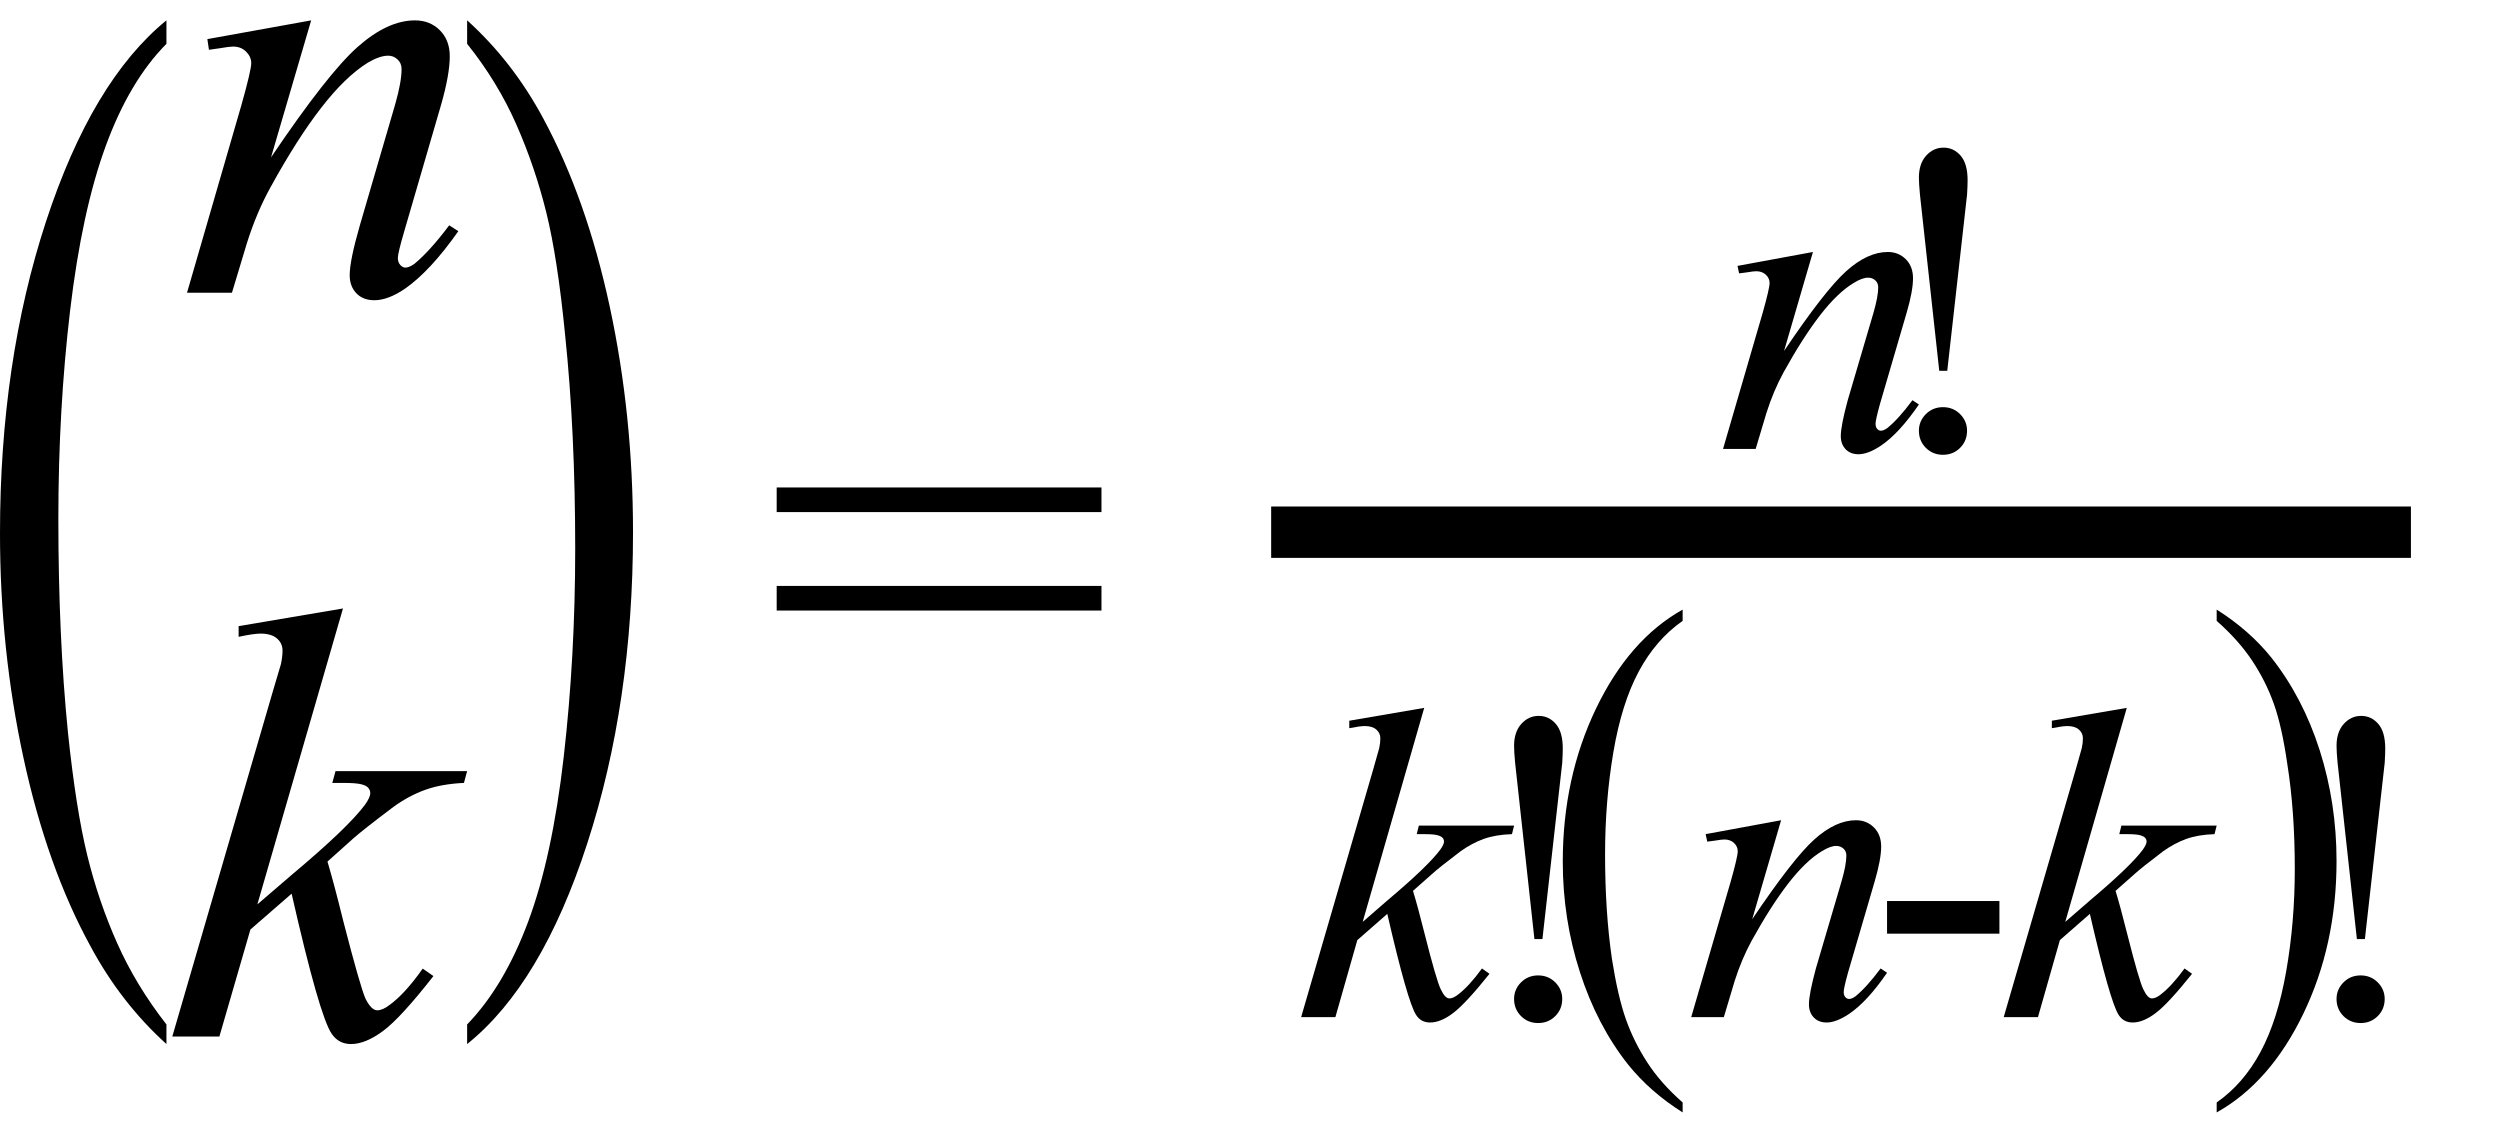
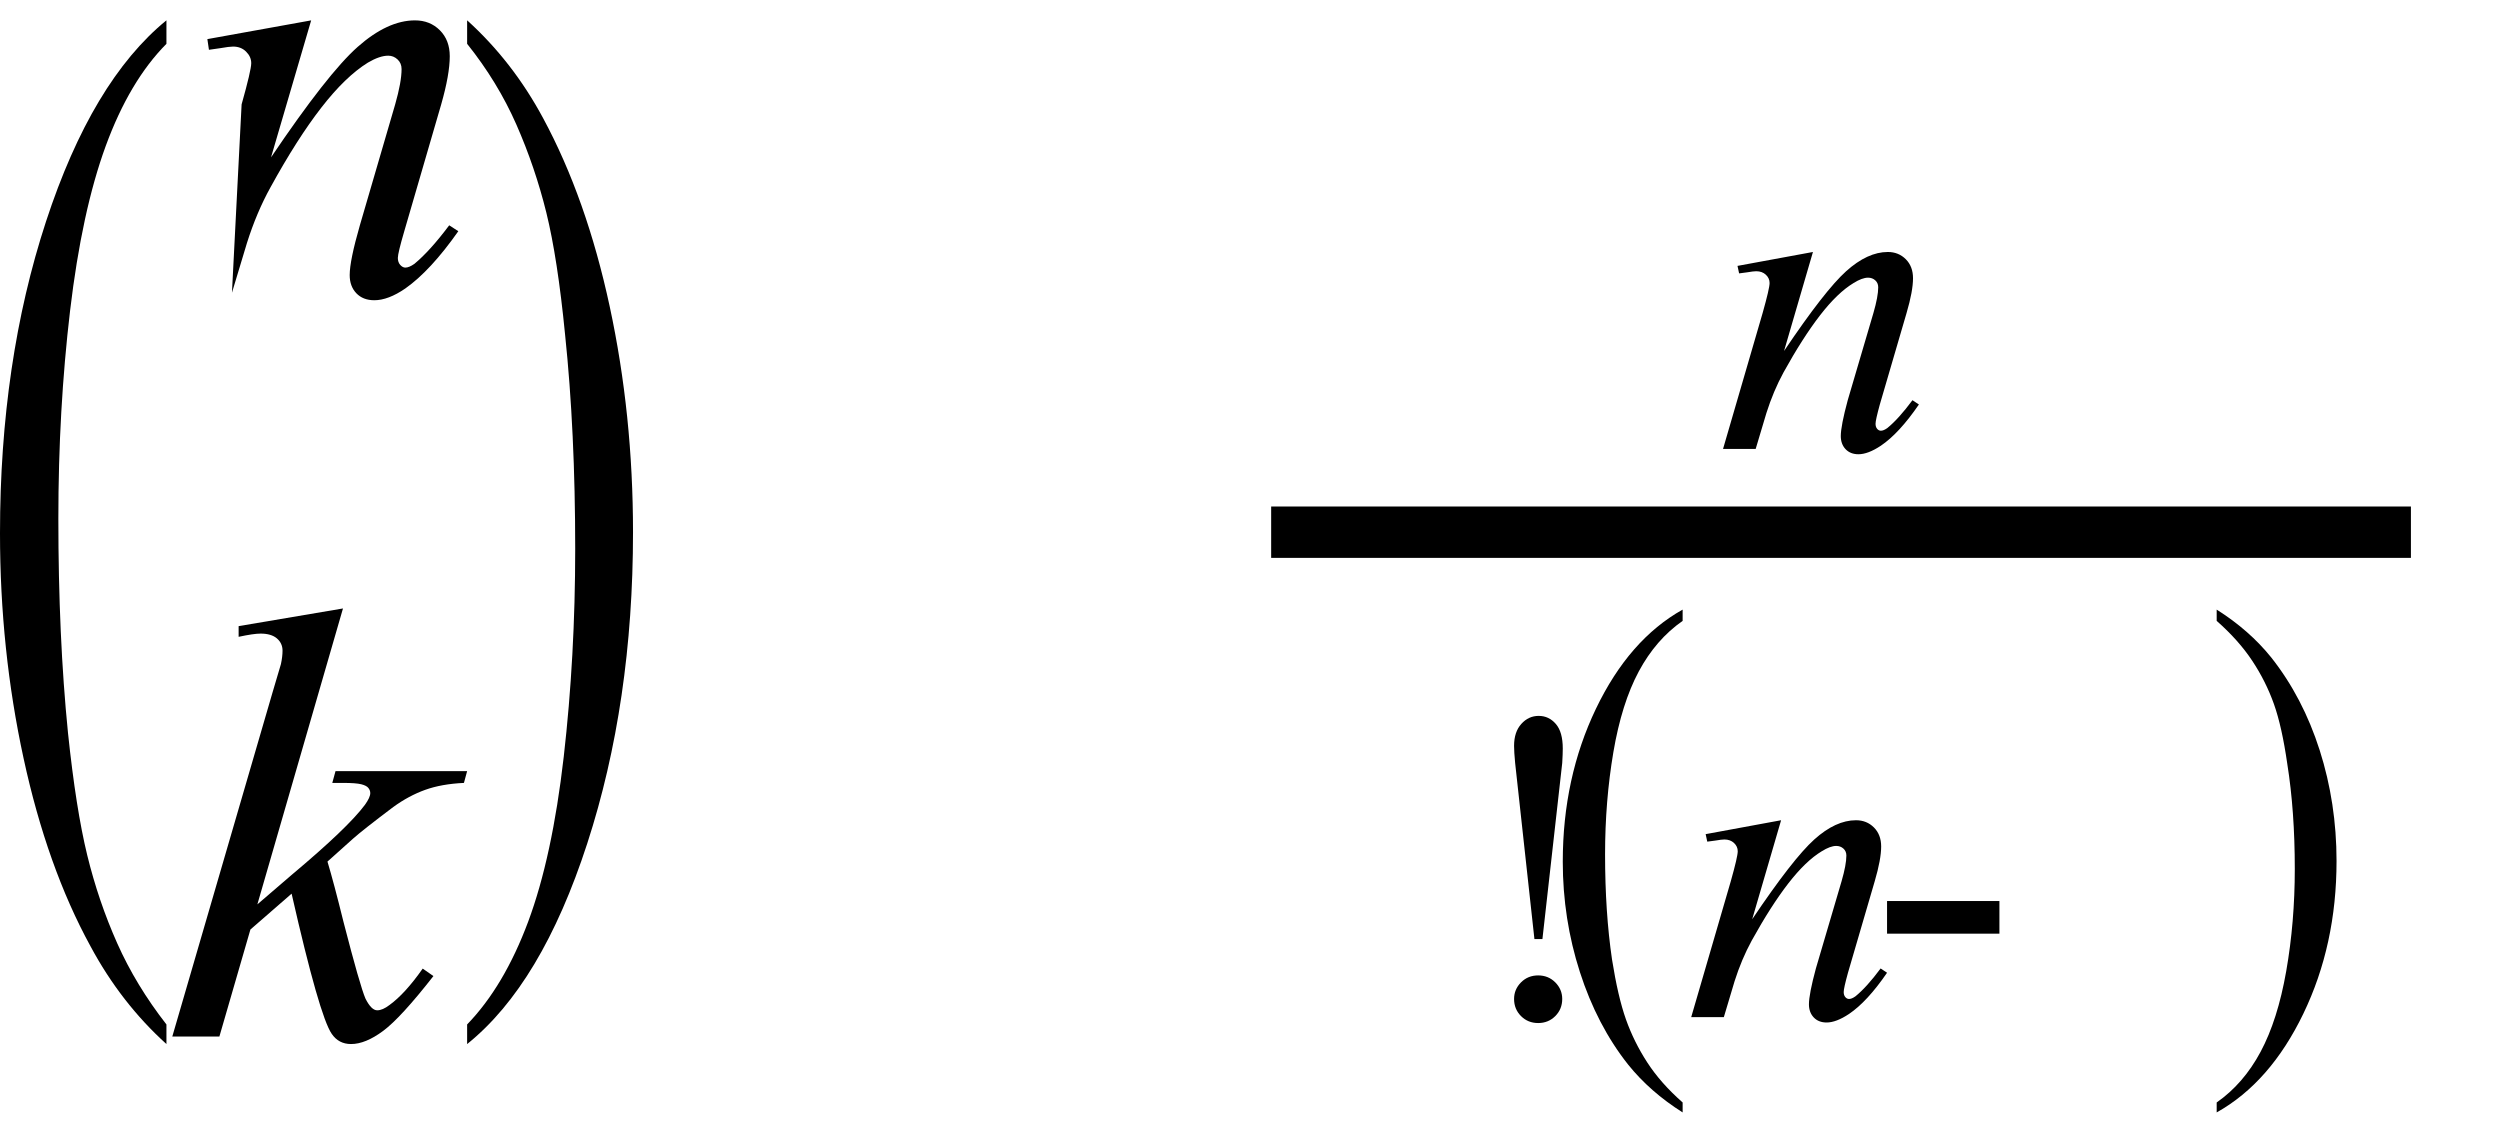
<svg xmlns="http://www.w3.org/2000/svg" fill-opacity="1" color-rendering="auto" color-interpolation="auto" text-rendering="auto" stroke="black" stroke-linecap="square" width="73" stroke-miterlimit="10" shape-rendering="auto" stroke-opacity="1" fill="black" stroke-dasharray="none" font-weight="normal" stroke-width="1" height="33" font-family="'Dialog'" font-style="normal" stroke-linejoin="miter" font-size="12px" stroke-dashoffset="0" image-rendering="auto">
  <defs id="genericDefs" />
  <g>
    <g text-rendering="optimizeLegibility" transform="translate(-0.734,23.456) matrix(1,0,0,1.829,0,0)" color-rendering="optimizeQuality" color-interpolation="linearRGB" image-rendering="optimizeQuality">
      <path d="M5.594 3.531 L5.594 3.844 Q4.266 3.188 3.375 2.281 Q2.109 1.016 1.422 -0.719 Q0.734 -2.453 0.734 -4.312 Q0.734 -7.047 2.078 -9.289 Q3.422 -11.531 5.594 -12.5 L5.594 -12.125 Q4.516 -11.531 3.82 -10.492 Q3.125 -9.453 2.781 -7.867 Q2.438 -6.281 2.438 -4.547 Q2.438 -2.656 2.719 -1.125 Q2.953 0.094 3.281 0.828 Q3.609 1.562 4.156 2.234 Q4.703 2.906 5.594 3.531 Z" stroke="none" />
    </g>
    <g text-rendering="optimizeLegibility" transform="translate(5.117,8.548)" color-rendering="optimizeQuality" color-interpolation="linearRGB" image-rendering="optimizeQuality">
-       <path d="M3.969 -7.953 L2.797 -3.953 Q4.453 -6.406 5.328 -7.18 Q6.203 -7.953 7 -7.953 Q7.438 -7.953 7.727 -7.664 Q8.016 -7.375 8.016 -6.906 Q8.016 -6.375 7.766 -5.5 L6.688 -1.797 Q6.5 -1.156 6.5 -1.016 Q6.5 -0.891 6.57 -0.812 Q6.641 -0.734 6.719 -0.734 Q6.828 -0.734 6.984 -0.844 Q7.438 -1.219 8 -1.969 L8.266 -1.797 Q7.453 -0.641 6.719 -0.125 Q6.219 0.219 5.812 0.219 Q5.484 0.219 5.289 0.016 Q5.094 -0.188 5.094 -0.516 Q5.094 -0.938 5.391 -1.969 L6.422 -5.5 Q6.609 -6.156 6.609 -6.531 Q6.609 -6.703 6.492 -6.812 Q6.375 -6.922 6.219 -6.922 Q5.969 -6.922 5.625 -6.719 Q4.969 -6.312 4.266 -5.406 Q3.562 -4.5 2.781 -3.078 Q2.375 -2.344 2.094 -1.453 L1.656 0 L0.344 0 L1.938 -5.5 Q2.219 -6.5 2.219 -6.703 Q2.219 -6.891 2.07 -7.039 Q1.922 -7.188 1.688 -7.188 Q1.578 -7.188 1.312 -7.141 L0.984 -7.094 L0.938 -7.406 L3.969 -7.953 Z" stroke="none" />
+       <path d="M3.969 -7.953 L2.797 -3.953 Q4.453 -6.406 5.328 -7.18 Q6.203 -7.953 7 -7.953 Q7.438 -7.953 7.727 -7.664 Q8.016 -7.375 8.016 -6.906 Q8.016 -6.375 7.766 -5.5 L6.688 -1.797 Q6.5 -1.156 6.5 -1.016 Q6.5 -0.891 6.57 -0.812 Q6.641 -0.734 6.719 -0.734 Q6.828 -0.734 6.984 -0.844 Q7.438 -1.219 8 -1.969 L8.266 -1.797 Q7.453 -0.641 6.719 -0.125 Q6.219 0.219 5.812 0.219 Q5.484 0.219 5.289 0.016 Q5.094 -0.188 5.094 -0.516 Q5.094 -0.938 5.391 -1.969 L6.422 -5.5 Q6.609 -6.156 6.609 -6.531 Q6.609 -6.703 6.492 -6.812 Q6.375 -6.922 6.219 -6.922 Q5.969 -6.922 5.625 -6.719 Q4.969 -6.312 4.266 -5.406 Q3.562 -4.5 2.781 -3.078 Q2.375 -2.344 2.094 -1.453 L1.656 0 L1.938 -5.5 Q2.219 -6.5 2.219 -6.703 Q2.219 -6.891 2.07 -7.039 Q1.922 -7.188 1.688 -7.188 Q1.578 -7.188 1.312 -7.141 L0.984 -7.094 L0.938 -7.406 L3.969 -7.953 Z" stroke="none" />
    </g>
    <g text-rendering="optimizeLegibility" transform="translate(4.859,30.267)" color-rendering="optimizeQuality" color-interpolation="linearRGB" image-rendering="optimizeQuality">
      <path d="M5.156 -12.5 L2.656 -3.859 L3.656 -4.719 Q5.297 -6.094 5.797 -6.766 Q5.953 -6.984 5.953 -7.109 Q5.953 -7.188 5.898 -7.258 Q5.844 -7.328 5.688 -7.367 Q5.531 -7.406 5.156 -7.406 L4.844 -7.406 L4.938 -7.75 L8.781 -7.75 L8.688 -7.406 Q8.031 -7.375 7.555 -7.203 Q7.078 -7.031 6.625 -6.703 Q5.734 -6.031 5.453 -5.781 L4.703 -5.109 Q4.891 -4.484 5.172 -3.344 Q5.656 -1.469 5.812 -1.109 Q5.984 -0.766 6.156 -0.766 Q6.312 -0.766 6.516 -0.922 Q6.969 -1.25 7.484 -1.984 L7.797 -1.766 Q6.844 -0.547 6.328 -0.164 Q5.812 0.219 5.391 0.219 Q5.031 0.219 4.828 -0.078 Q4.469 -0.594 3.656 -4.172 L2.453 -3.125 L1.547 0 L0.172 0 L3.094 -10.031 L3.344 -10.875 Q3.391 -11.094 3.391 -11.266 Q3.391 -11.484 3.227 -11.625 Q3.062 -11.766 2.75 -11.766 Q2.547 -11.766 2.109 -11.672 L2.109 -11.984 L5.156 -12.5 Z" stroke="none" />
    </g>
    <g text-rendering="optimizeLegibility" transform="translate(13.234,23.456) matrix(1,0,0,1.829,0,0)" color-rendering="optimizeQuality" color-interpolation="linearRGB" image-rendering="optimizeQuality">
      <path d="M0.406 -12.125 L0.406 -12.5 Q1.734 -11.844 2.625 -10.938 Q3.891 -9.656 4.57 -7.93 Q5.25 -6.203 5.25 -4.328 Q5.25 -1.609 3.914 0.641 Q2.578 2.891 0.406 3.844 L0.406 3.531 Q1.484 2.922 2.188 1.891 Q2.891 0.859 3.227 -0.742 Q3.562 -2.344 3.562 -4.062 Q3.562 -5.938 3.266 -7.484 Q3.047 -8.703 2.719 -9.43 Q2.391 -10.156 1.844 -10.836 Q1.297 -11.516 0.406 -12.125 Z" stroke="none" />
    </g>
    <g text-rendering="optimizeLegibility" transform="translate(22.351,22)" color-rendering="optimizeQuality" color-interpolation="linearRGB" image-rendering="optimizeQuality">
-       <path d="M0.328 -7.766 L9.812 -7.766 L9.812 -7.047 L0.328 -7.047 L0.328 -7.766 ZM0.328 -4.891 L9.812 -4.891 L9.812 -4.172 L0.328 -4.172 L0.328 -4.891 Z" stroke="none" />
-     </g>
+       </g>
    <g text-rendering="optimizeLegibility" stroke-width="1.5" color-interpolation="linearRGB" color-rendering="optimizeQuality" image-rendering="optimizeQuality">
      <line y2="15.54" fill="none" x1="37.868" x2="69.649" y1="15.54" />
      <path d="M2.875 -5.75 L2.031 -2.859 Q3.219 -4.625 3.844 -5.188 Q4.469 -5.75 5.062 -5.75 Q5.375 -5.75 5.586 -5.539 Q5.797 -5.328 5.797 -4.984 Q5.797 -4.609 5.609 -3.969 L4.828 -1.297 Q4.703 -0.844 4.703 -0.734 Q4.703 -0.641 4.75 -0.586 Q4.797 -0.531 4.859 -0.531 Q4.938 -0.531 5.047 -0.609 Q5.375 -0.875 5.781 -1.422 L5.969 -1.297 Q5.391 -0.453 4.859 -0.094 Q4.484 0.156 4.203 0.156 Q3.969 0.156 3.828 0.008 Q3.688 -0.141 3.688 -0.375 Q3.688 -0.672 3.891 -1.422 L4.641 -3.969 Q4.781 -4.453 4.781 -4.719 Q4.781 -4.844 4.695 -4.922 Q4.609 -5 4.484 -5 Q4.312 -5 4.062 -4.844 Q3.594 -4.562 3.086 -3.906 Q2.578 -3.25 2.016 -2.234 Q1.719 -1.688 1.516 -1.047 L1.203 0 L0.25 0 L1.406 -3.969 Q1.609 -4.688 1.609 -4.844 Q1.609 -4.984 1.5 -5.086 Q1.391 -5.188 1.219 -5.188 Q1.141 -5.188 0.953 -5.156 L0.719 -5.125 L0.672 -5.344 L2.875 -5.75 Z" stroke-width="1" transform="translate(50.063,13.108)" stroke="none" />
    </g>
    <g text-rendering="optimizeLegibility" transform="translate(54.579,13.108)" color-rendering="optimizeQuality" color-interpolation="linearRGB" image-rendering="optimizeQuality">
-       <path d="M2.281 -2.281 L2.047 -2.281 L1.484 -7.422 Q1.453 -7.75 1.453 -7.922 Q1.453 -8.328 1.664 -8.562 Q1.875 -8.797 2.172 -8.797 Q2.469 -8.797 2.672 -8.562 Q2.875 -8.328 2.875 -7.844 Q2.875 -7.688 2.859 -7.422 L2.281 -2.281 ZM2.156 -1.219 Q2.453 -1.219 2.656 -1.016 Q2.859 -0.812 2.859 -0.531 Q2.859 -0.234 2.656 -0.031 Q2.453 0.172 2.156 0.172 Q1.859 0.172 1.656 -0.031 Q1.453 -0.234 1.453 -0.531 Q1.453 -0.812 1.656 -1.016 Q1.859 -1.219 2.156 -1.219 Z" stroke="none" />
-     </g>
+       </g>
    <g text-rendering="optimizeLegibility" transform="translate(37.868,29.701)" color-rendering="optimizeQuality" color-interpolation="linearRGB" image-rendering="optimizeQuality">
-       <path d="M3.719 -9.031 L1.922 -2.781 L2.641 -3.406 Q3.828 -4.406 4.188 -4.891 Q4.297 -5.047 4.297 -5.125 Q4.297 -5.188 4.258 -5.234 Q4.219 -5.281 4.109 -5.312 Q4 -5.344 3.719 -5.344 L3.5 -5.344 L3.562 -5.594 L6.344 -5.594 L6.281 -5.344 Q5.797 -5.328 5.453 -5.203 Q5.109 -5.078 4.781 -4.844 Q4.141 -4.359 3.938 -4.172 L3.391 -3.688 Q3.531 -3.234 3.734 -2.422 Q4.078 -1.062 4.203 -0.812 Q4.328 -0.547 4.453 -0.547 Q4.562 -0.547 4.703 -0.656 Q5.031 -0.906 5.406 -1.422 L5.625 -1.266 Q4.938 -0.406 4.57 -0.125 Q4.203 0.156 3.891 0.156 Q3.625 0.156 3.484 -0.062 Q3.234 -0.438 2.641 -3.016 L1.766 -2.25 L1.125 0 L0.125 0 L2.234 -7.25 L2.406 -7.859 Q2.438 -8.016 2.438 -8.141 Q2.438 -8.297 2.32 -8.398 Q2.203 -8.5 1.984 -8.5 Q1.844 -8.5 1.531 -8.438 L1.531 -8.656 L3.719 -9.031 Z" stroke="none" />
-     </g>
+       </g>
    <g text-rendering="optimizeLegibility" transform="translate(42.758,29.701)" color-rendering="optimizeQuality" color-interpolation="linearRGB" image-rendering="optimizeQuality">
      <path d="M2.281 -2.281 L2.047 -2.281 L1.484 -7.422 Q1.453 -7.75 1.453 -7.922 Q1.453 -8.328 1.664 -8.562 Q1.875 -8.797 2.172 -8.797 Q2.469 -8.797 2.672 -8.562 Q2.875 -8.328 2.875 -7.844 Q2.875 -7.688 2.859 -7.422 L2.281 -2.281 ZM2.156 -1.219 Q2.453 -1.219 2.656 -1.016 Q2.859 -0.812 2.859 -0.531 Q2.859 -0.234 2.656 -0.031 Q2.453 0.172 2.156 0.172 Q1.859 0.172 1.656 -0.031 Q1.453 -0.234 1.453 -0.531 Q1.453 -0.812 1.656 -1.016 Q1.859 -1.219 2.156 -1.219 Z" stroke="none" />
    </g>
    <g text-rendering="optimizeLegibility" transform="translate(45.102,29.026) matrix(1,0,0,1.243,0,0)" color-rendering="optimizeQuality" color-interpolation="linearRGB" image-rendering="optimizeQuality">
      <path d="M4.031 2.547 L4.031 2.781 Q3.078 2.297 2.438 1.656 Q1.531 0.734 1.031 -0.516 Q0.531 -1.766 0.531 -3.109 Q0.531 -5.078 1.5 -6.703 Q2.469 -8.328 4.031 -9.031 L4.031 -8.766 Q3.25 -8.328 2.75 -7.578 Q2.25 -6.828 2.008 -5.68 Q1.766 -4.531 1.766 -3.281 Q1.766 -1.922 1.969 -0.812 Q2.141 0.062 2.375 0.594 Q2.609 1.125 3 1.609 Q3.391 2.094 4.031 2.547 Z" stroke="none" />
    </g>
    <g text-rendering="optimizeLegibility" transform="translate(49.133,29.701)" color-rendering="optimizeQuality" color-interpolation="linearRGB" image-rendering="optimizeQuality">
      <path d="M2.875 -5.75 L2.031 -2.859 Q3.219 -4.625 3.844 -5.188 Q4.469 -5.75 5.062 -5.75 Q5.375 -5.75 5.586 -5.539 Q5.797 -5.328 5.797 -4.984 Q5.797 -4.609 5.609 -3.969 L4.828 -1.297 Q4.703 -0.844 4.703 -0.734 Q4.703 -0.641 4.75 -0.586 Q4.797 -0.531 4.859 -0.531 Q4.938 -0.531 5.047 -0.609 Q5.375 -0.875 5.781 -1.422 L5.969 -1.297 Q5.391 -0.453 4.859 -0.094 Q4.484 0.156 4.203 0.156 Q3.969 0.156 3.828 0.008 Q3.688 -0.141 3.688 -0.375 Q3.688 -0.672 3.891 -1.422 L4.641 -3.969 Q4.781 -4.453 4.781 -4.719 Q4.781 -4.844 4.695 -4.922 Q4.609 -5 4.484 -5 Q4.312 -5 4.062 -4.844 Q3.594 -4.562 3.086 -3.906 Q2.578 -3.25 2.016 -2.234 Q1.719 -1.688 1.516 -1.047 L1.203 0 L0.25 0 L1.406 -3.969 Q1.609 -4.688 1.609 -4.844 Q1.609 -4.984 1.5 -5.086 Q1.391 -5.188 1.219 -5.188 Q1.141 -5.188 0.953 -5.156 L0.719 -5.125 L0.672 -5.344 L2.875 -5.75 Z" stroke="none" />
    </g>
    <g text-rendering="optimizeLegibility" transform="translate(54.571,29.701)" color-rendering="optimizeQuality" color-interpolation="linearRGB" image-rendering="optimizeQuality">
      <path d="M0.531 -3.391 L3.812 -3.391 L3.812 -2.438 L0.531 -2.438 L0.531 -3.391 Z" stroke="none" />
    </g>
    <g text-rendering="optimizeLegibility" transform="translate(58.383,29.701)" color-rendering="optimizeQuality" color-interpolation="linearRGB" image-rendering="optimizeQuality">
-       <path d="M3.719 -9.031 L1.922 -2.781 L2.641 -3.406 Q3.828 -4.406 4.188 -4.891 Q4.297 -5.047 4.297 -5.125 Q4.297 -5.188 4.258 -5.234 Q4.219 -5.281 4.109 -5.312 Q4 -5.344 3.719 -5.344 L3.5 -5.344 L3.562 -5.594 L6.344 -5.594 L6.281 -5.344 Q5.797 -5.328 5.453 -5.203 Q5.109 -5.078 4.781 -4.844 Q4.141 -4.359 3.938 -4.172 L3.391 -3.688 Q3.531 -3.234 3.734 -2.422 Q4.078 -1.062 4.203 -0.812 Q4.328 -0.547 4.453 -0.547 Q4.562 -0.547 4.703 -0.656 Q5.031 -0.906 5.406 -1.422 L5.625 -1.266 Q4.938 -0.406 4.57 -0.125 Q4.203 0.156 3.891 0.156 Q3.625 0.156 3.484 -0.062 Q3.234 -0.438 2.641 -3.016 L1.766 -2.25 L1.125 0 L0.125 0 L2.234 -7.25 L2.406 -7.859 Q2.438 -8.016 2.438 -8.141 Q2.438 -8.297 2.32 -8.398 Q2.203 -8.5 1.984 -8.5 Q1.844 -8.5 1.531 -8.438 L1.531 -8.656 L3.719 -9.031 Z" stroke="none" />
-     </g>
+       </g>
    <g text-rendering="optimizeLegibility" transform="translate(64.43,29.026) matrix(1,0,0,1.243,0,0)" color-rendering="optimizeQuality" color-interpolation="linearRGB" image-rendering="optimizeQuality">
      <path d="M0.297 -8.766 L0.297 -9.031 Q1.25 -8.547 1.891 -7.906 Q2.812 -6.969 3.305 -5.727 Q3.797 -4.484 3.797 -3.125 Q3.797 -1.156 2.828 0.461 Q1.859 2.078 0.297 2.781 L0.297 2.547 Q1.078 2.109 1.578 1.359 Q2.078 0.609 2.328 -0.539 Q2.578 -1.688 2.578 -2.938 Q2.578 -4.297 2.359 -5.406 Q2.203 -6.281 1.969 -6.812 Q1.734 -7.344 1.336 -7.828 Q0.938 -8.312 0.297 -8.766 Z" stroke="none" />
    </g>
    <g text-rendering="optimizeLegibility" transform="translate(66.774,29.701)" color-rendering="optimizeQuality" color-interpolation="linearRGB" image-rendering="optimizeQuality">
-       <path d="M2.281 -2.281 L2.047 -2.281 L1.484 -7.422 Q1.453 -7.75 1.453 -7.922 Q1.453 -8.328 1.664 -8.562 Q1.875 -8.797 2.172 -8.797 Q2.469 -8.797 2.672 -8.562 Q2.875 -8.328 2.875 -7.844 Q2.875 -7.688 2.859 -7.422 L2.281 -2.281 ZM2.156 -1.219 Q2.453 -1.219 2.656 -1.016 Q2.859 -0.812 2.859 -0.531 Q2.859 -0.234 2.656 -0.031 Q2.453 0.172 2.156 0.172 Q1.859 0.172 1.656 -0.031 Q1.453 -0.234 1.453 -0.531 Q1.453 -0.812 1.656 -1.016 Q1.859 -1.219 2.156 -1.219 Z" stroke="none" />
-     </g>
+       </g>
  </g>
</svg>